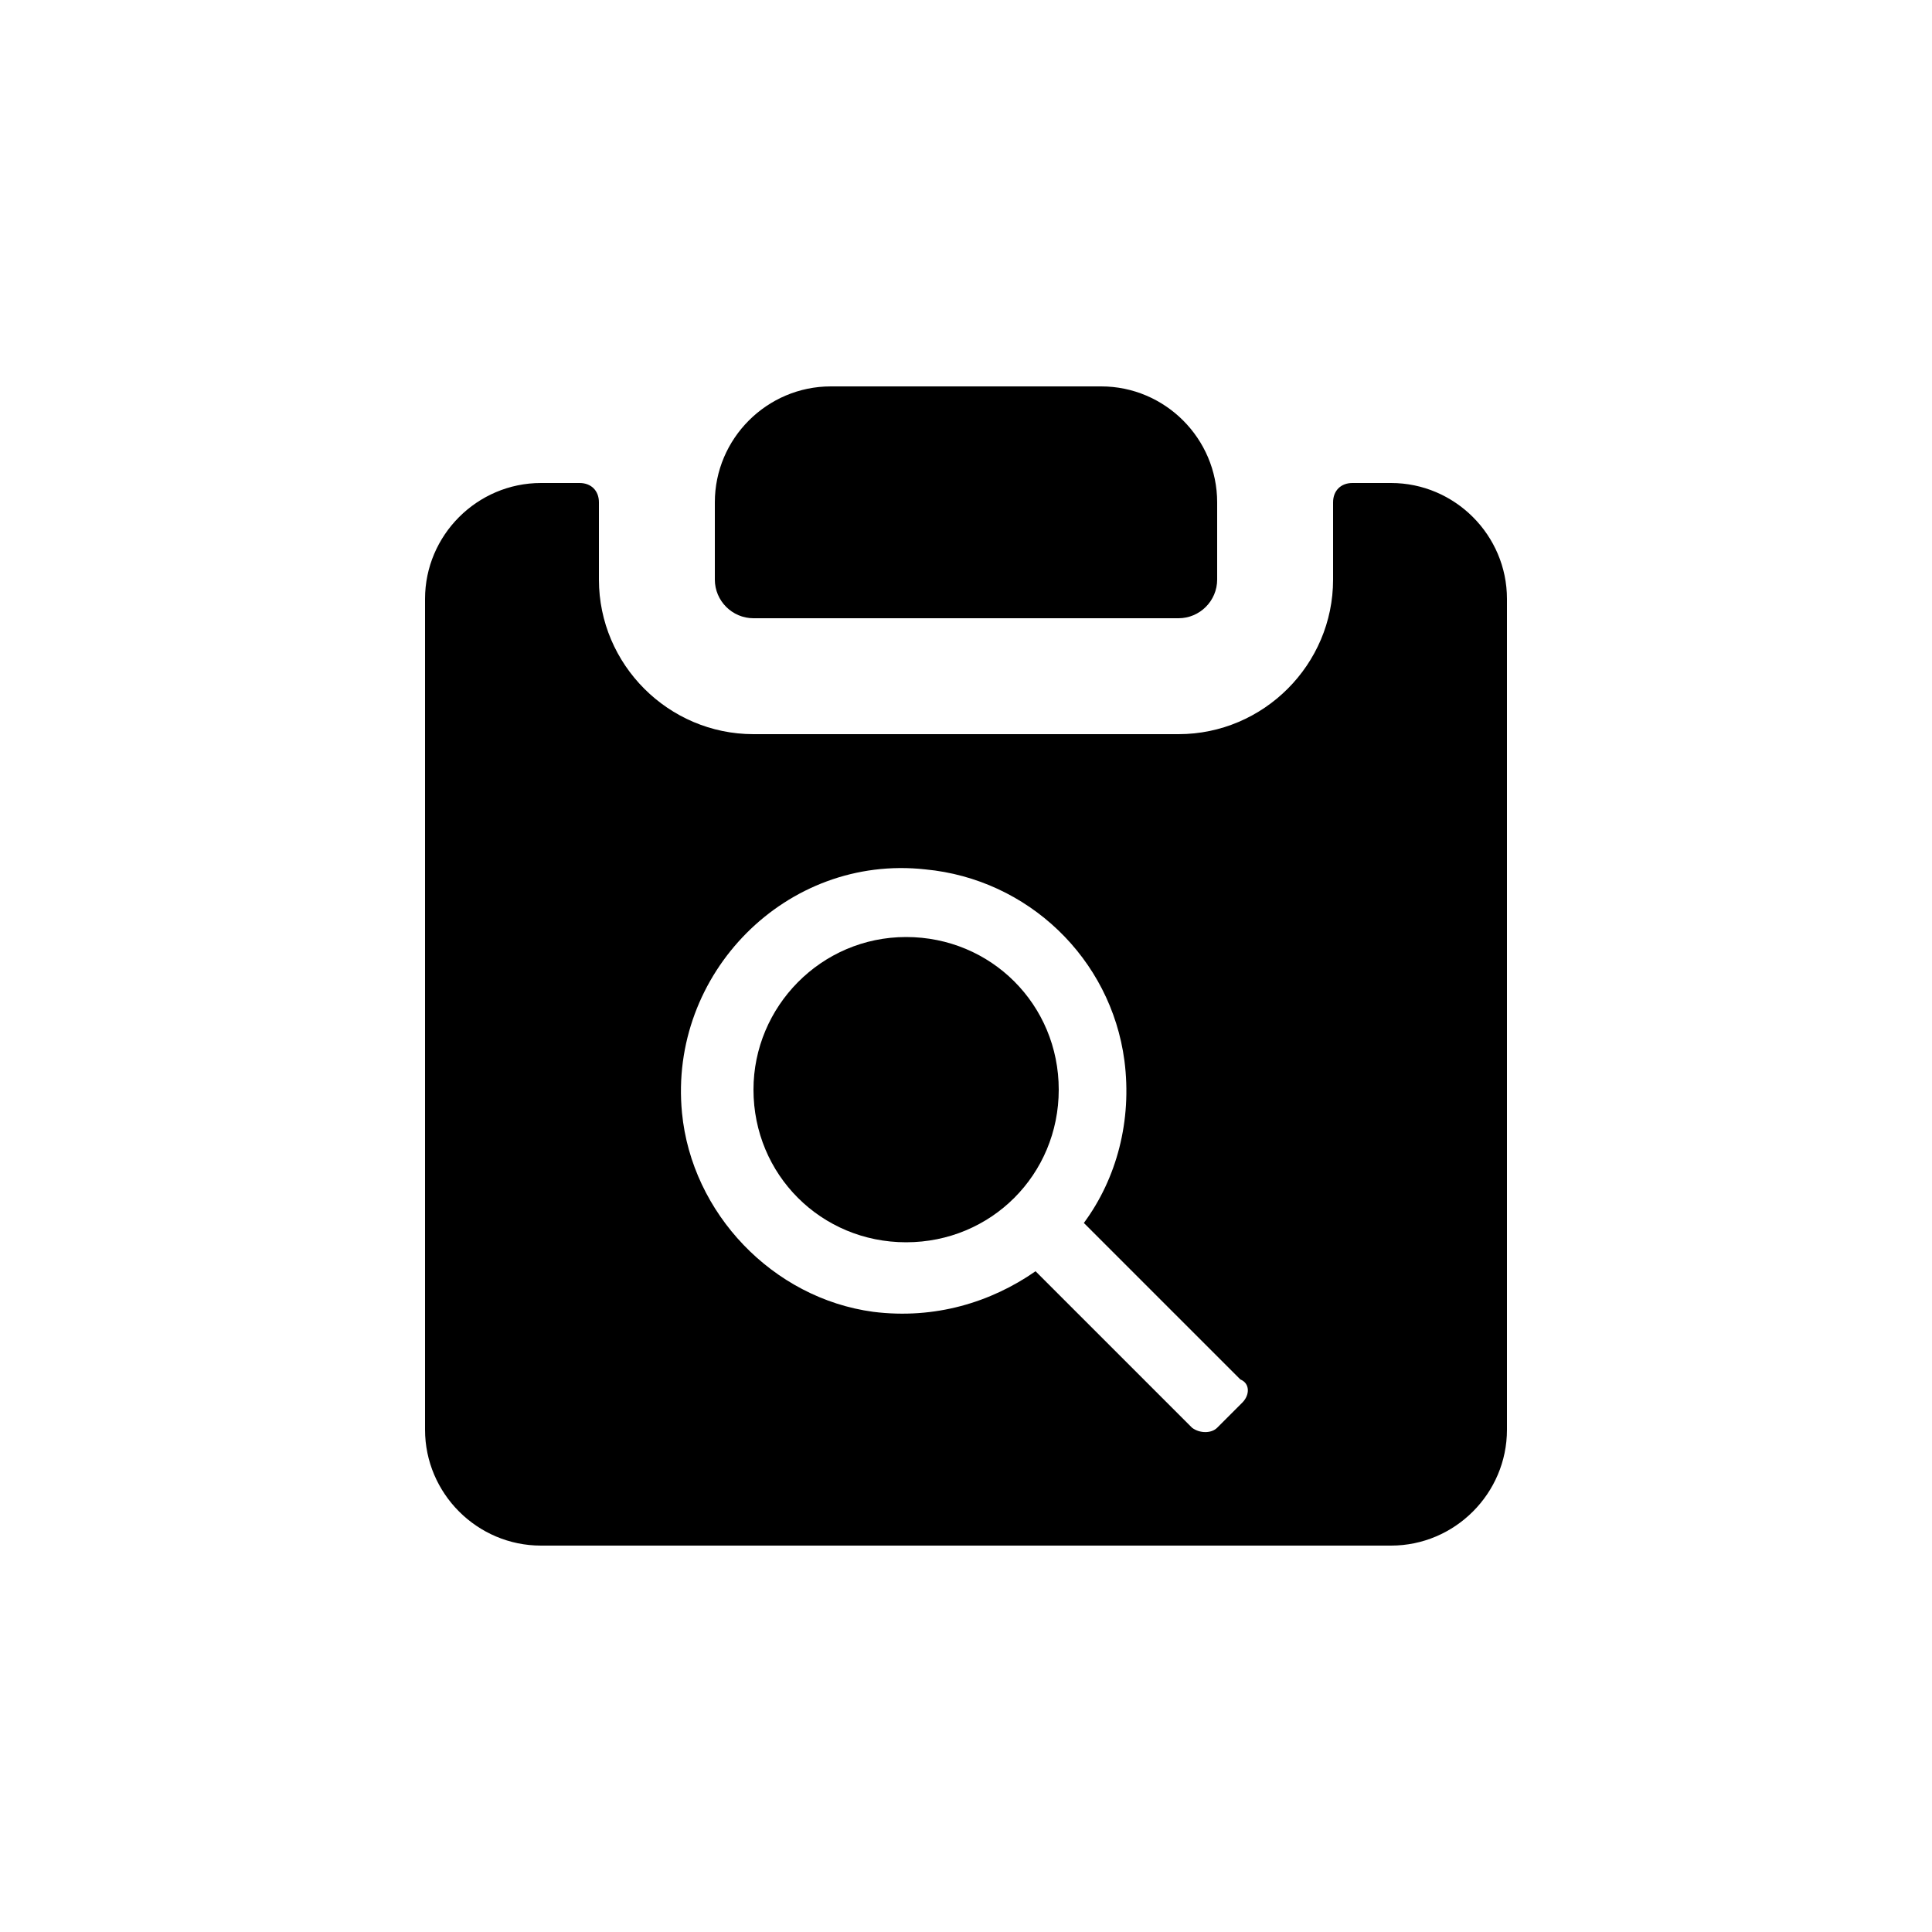
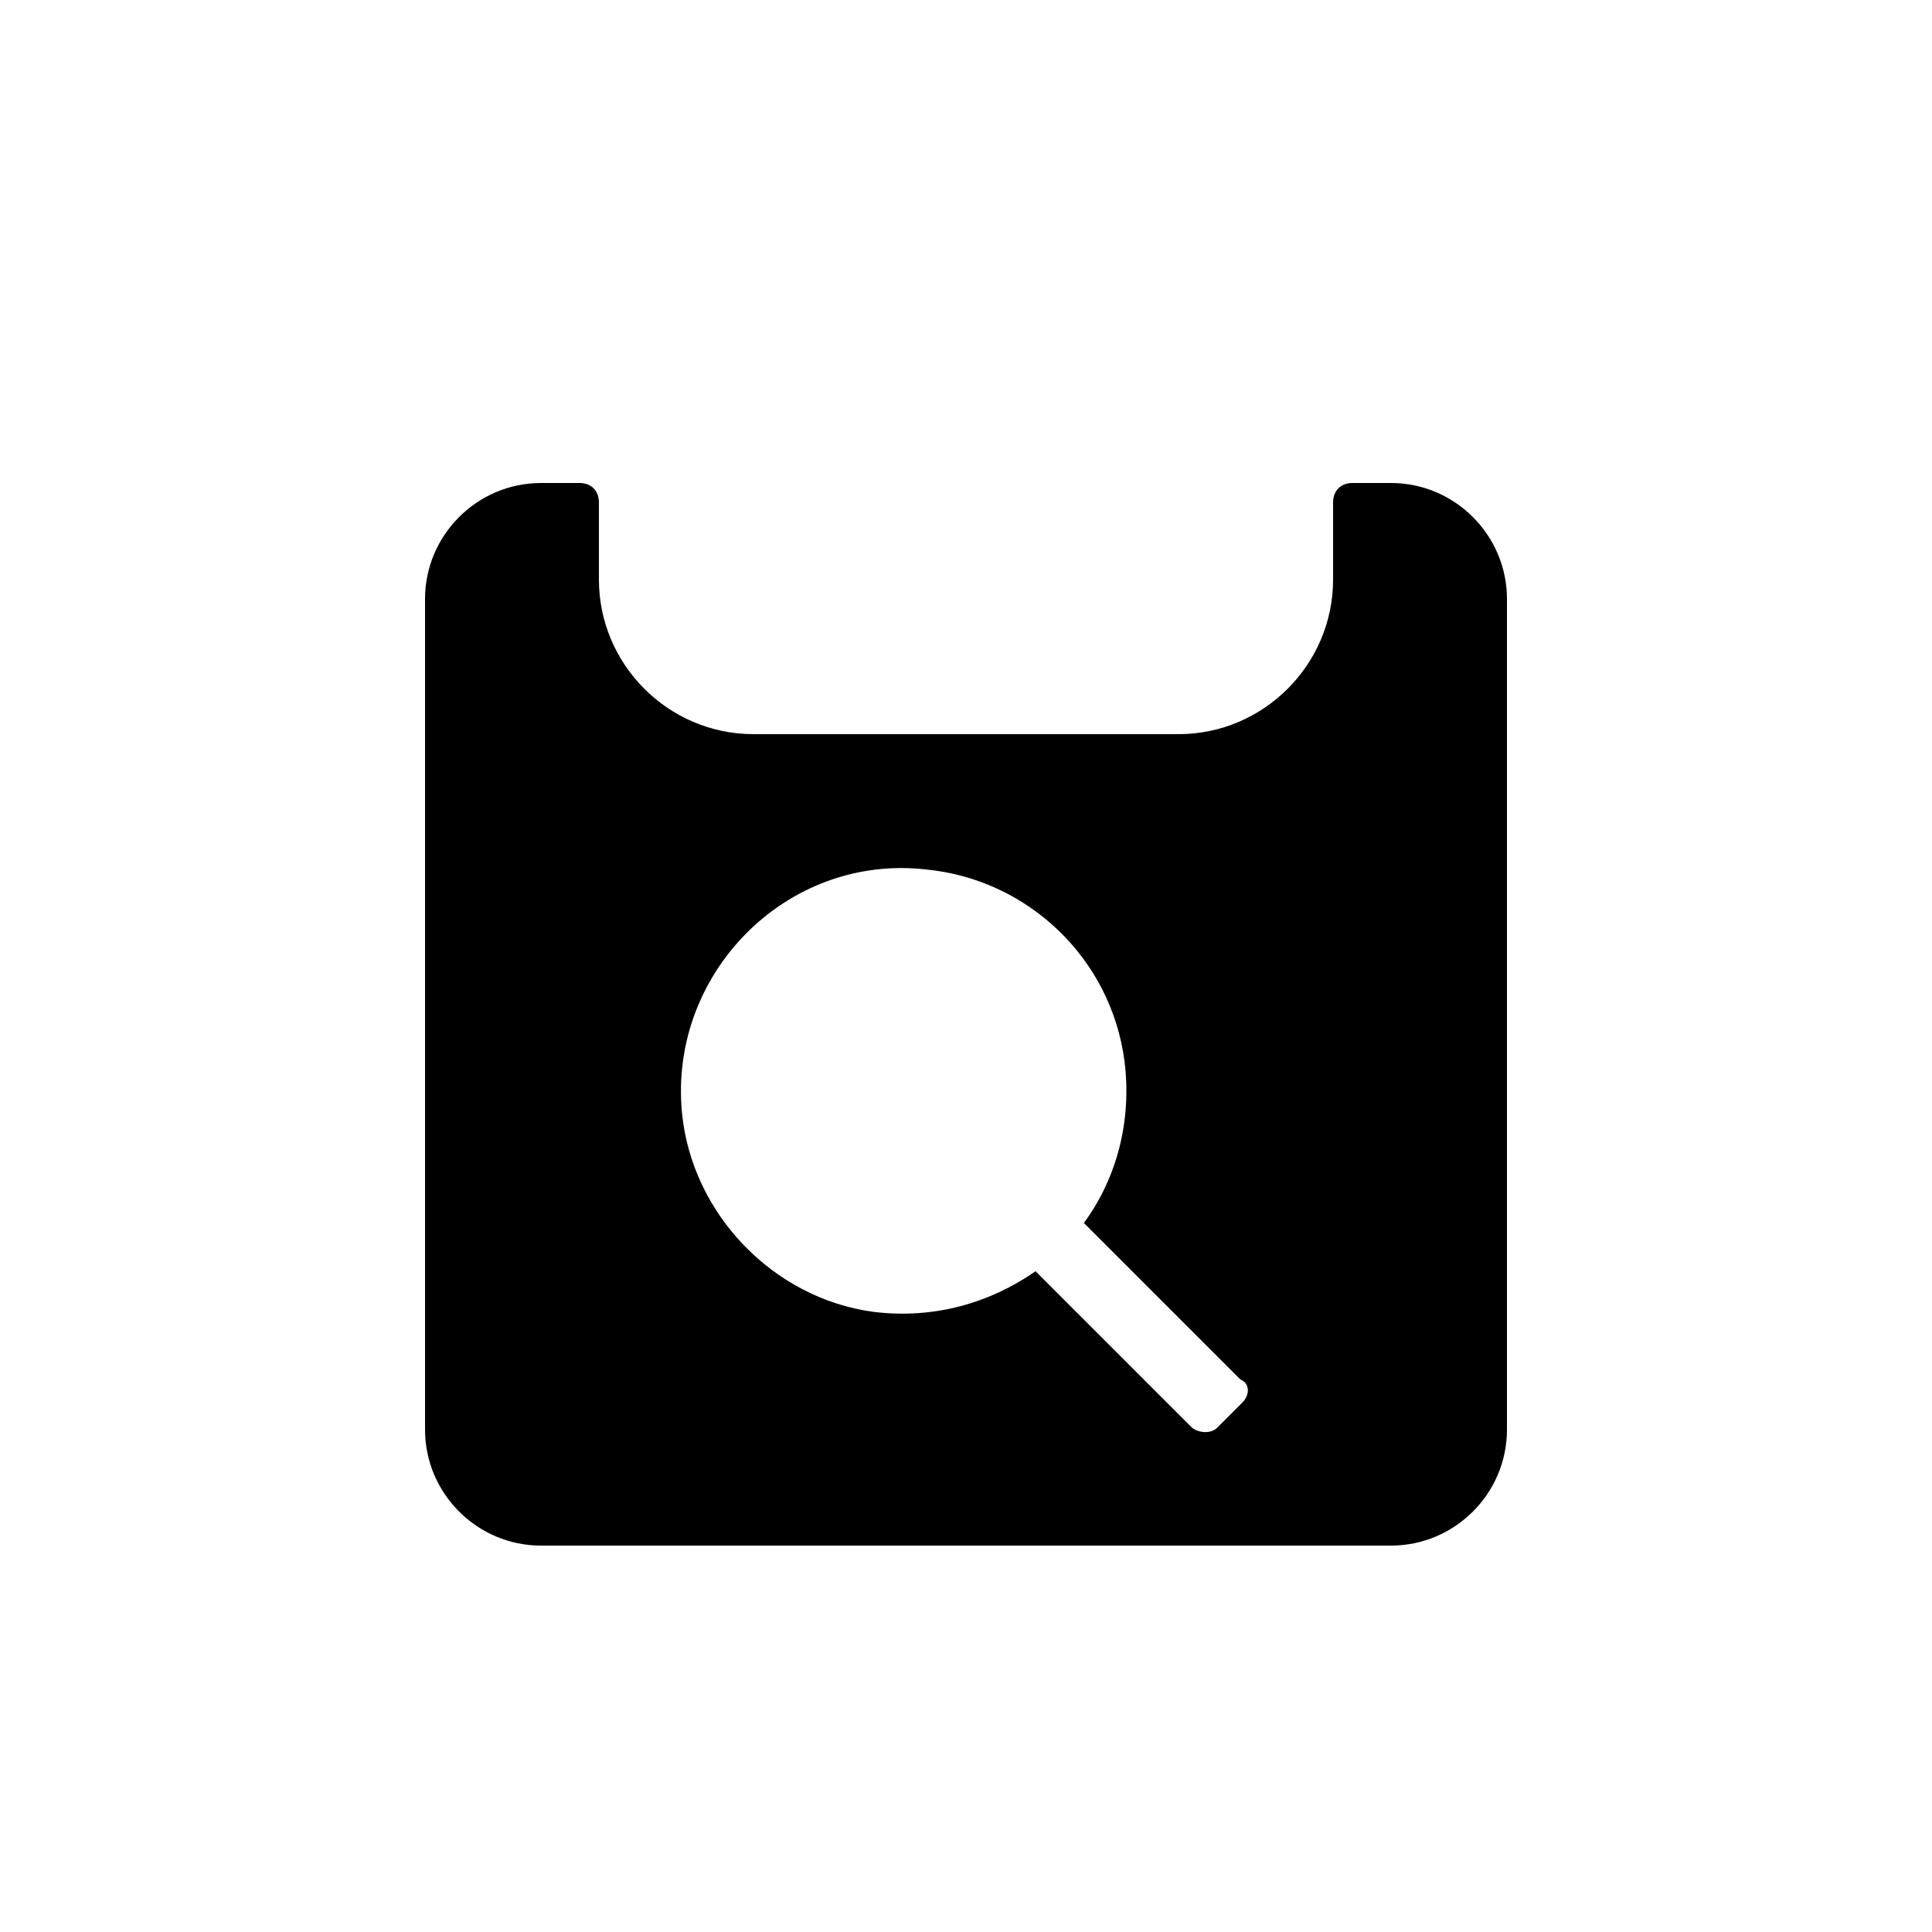
<svg xmlns="http://www.w3.org/2000/svg" fill="#000000" width="800px" height="800px" viewBox="0 0 100 100" enable-background="new 0 0 100 100" xml:space="preserve">
  <g>
-     <path d="M39,32h22c1.1,0,2-0.9,2-2v-4c0-3.3-2.7-6-6-6H43c-3.3,0-6,2.7-6,6v4C37,31.1,37.9,32,39,32z" />
    <path d="M72,25h-2c-0.6,0-1,0.4-1,1v4c0,4.4-3.6,8-8,8H39c-4.4,0-8-3.6-8-8v-4c0-0.6-0.4-1-1-1h-2c-3.3,0-6,2.7-6,6   v43c0,3.3,2.7,6,6,6h44c3.3,0,6-2.7,6-6V31C78,27.7,75.3,25,72,25z M64.3,72.6l-1.3,1.3c-0.3,0.3-0.9,0.3-1.3,0l-8.1-8.1   c-2.3,1.6-5.2,2.5-8.4,2.1c-5.2-0.7-9.4-5.1-9.9-10.3c-0.7-7.2,5.4-13.4,12.6-12.6c5.3,0.5,9.6,4.6,10.3,9.9   c0.4,3.1-0.4,6.1-2.1,8.4l8.1,8.1C64.7,71.6,64.7,72.2,64.3,72.6z" />
-     <path d="M46.9,48.5c-4.4,0-7.9,3.6-7.9,7.9c0,4.4,3.5,7.9,7.9,7.9c4.4,0,7.9-3.5,7.9-7.9   C54.8,52,51.3,48.5,46.9,48.5z" />
  </g>
</svg>